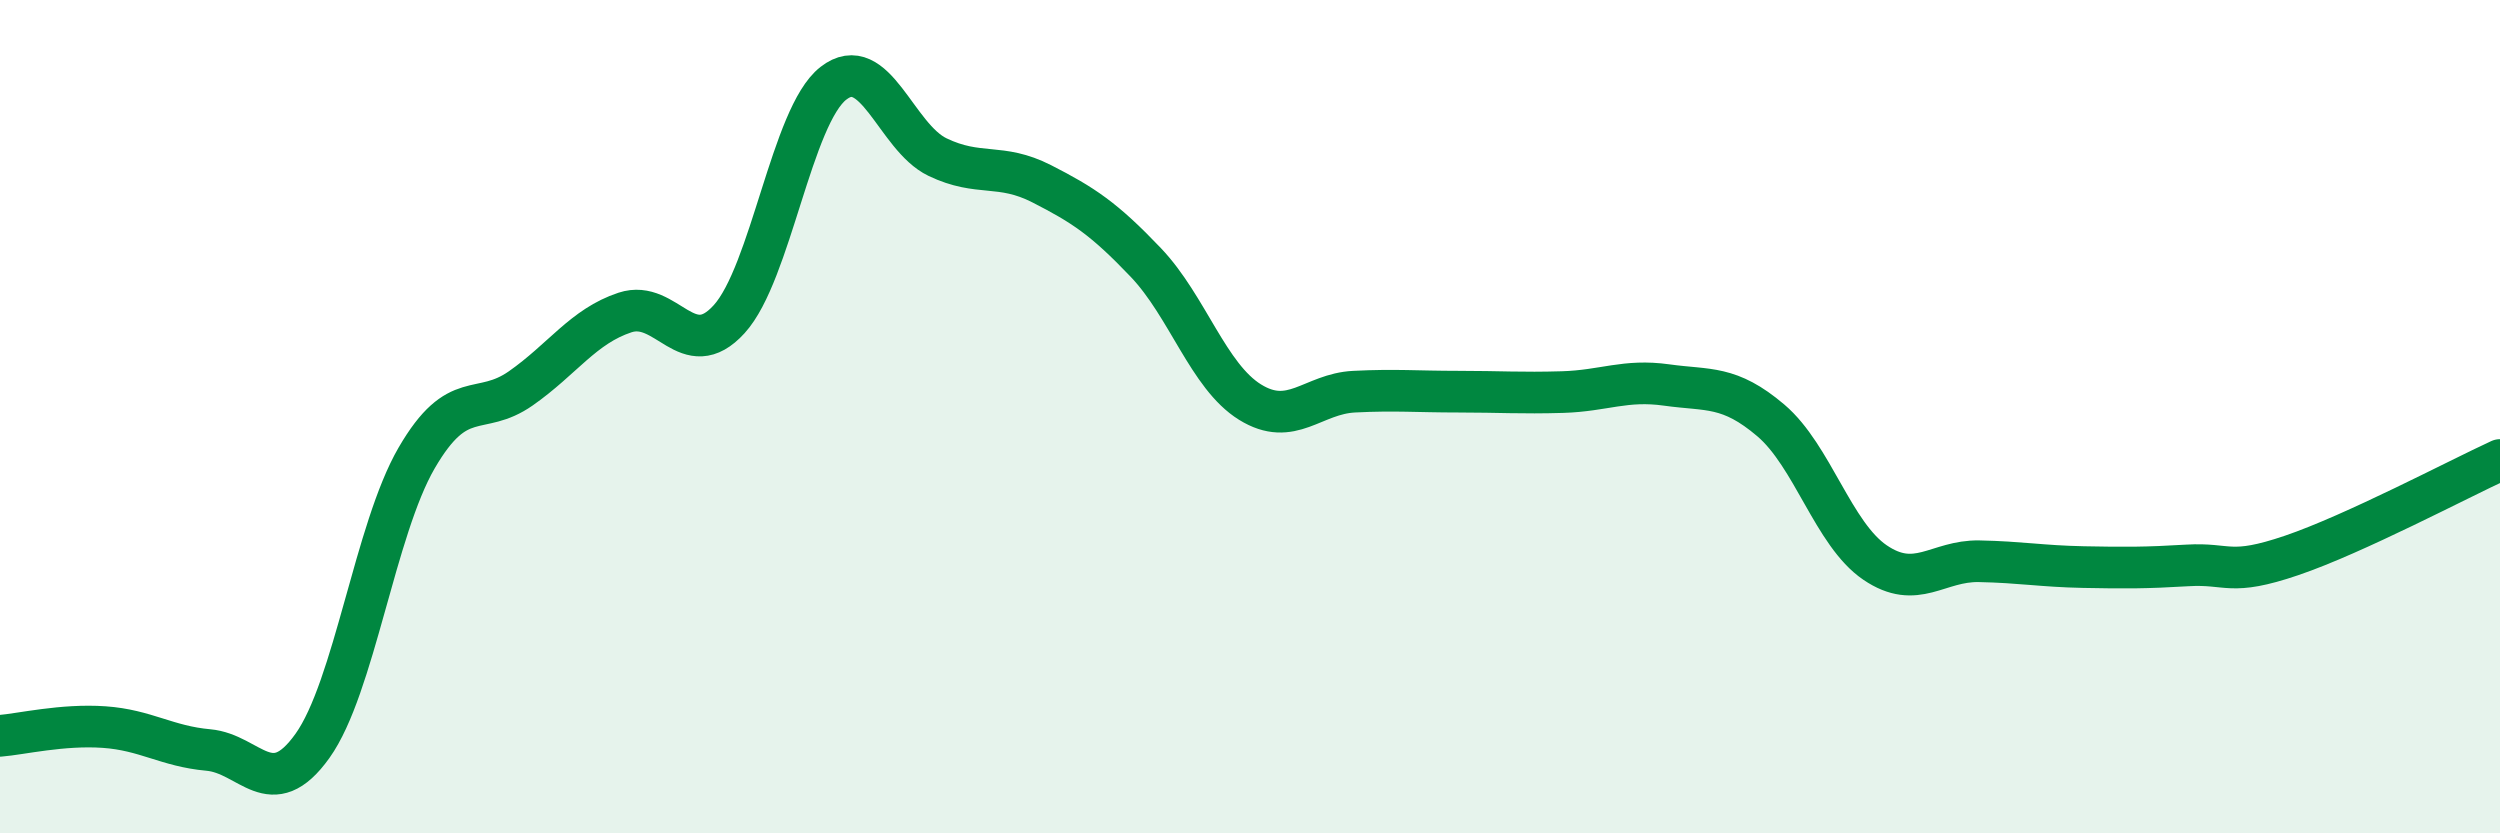
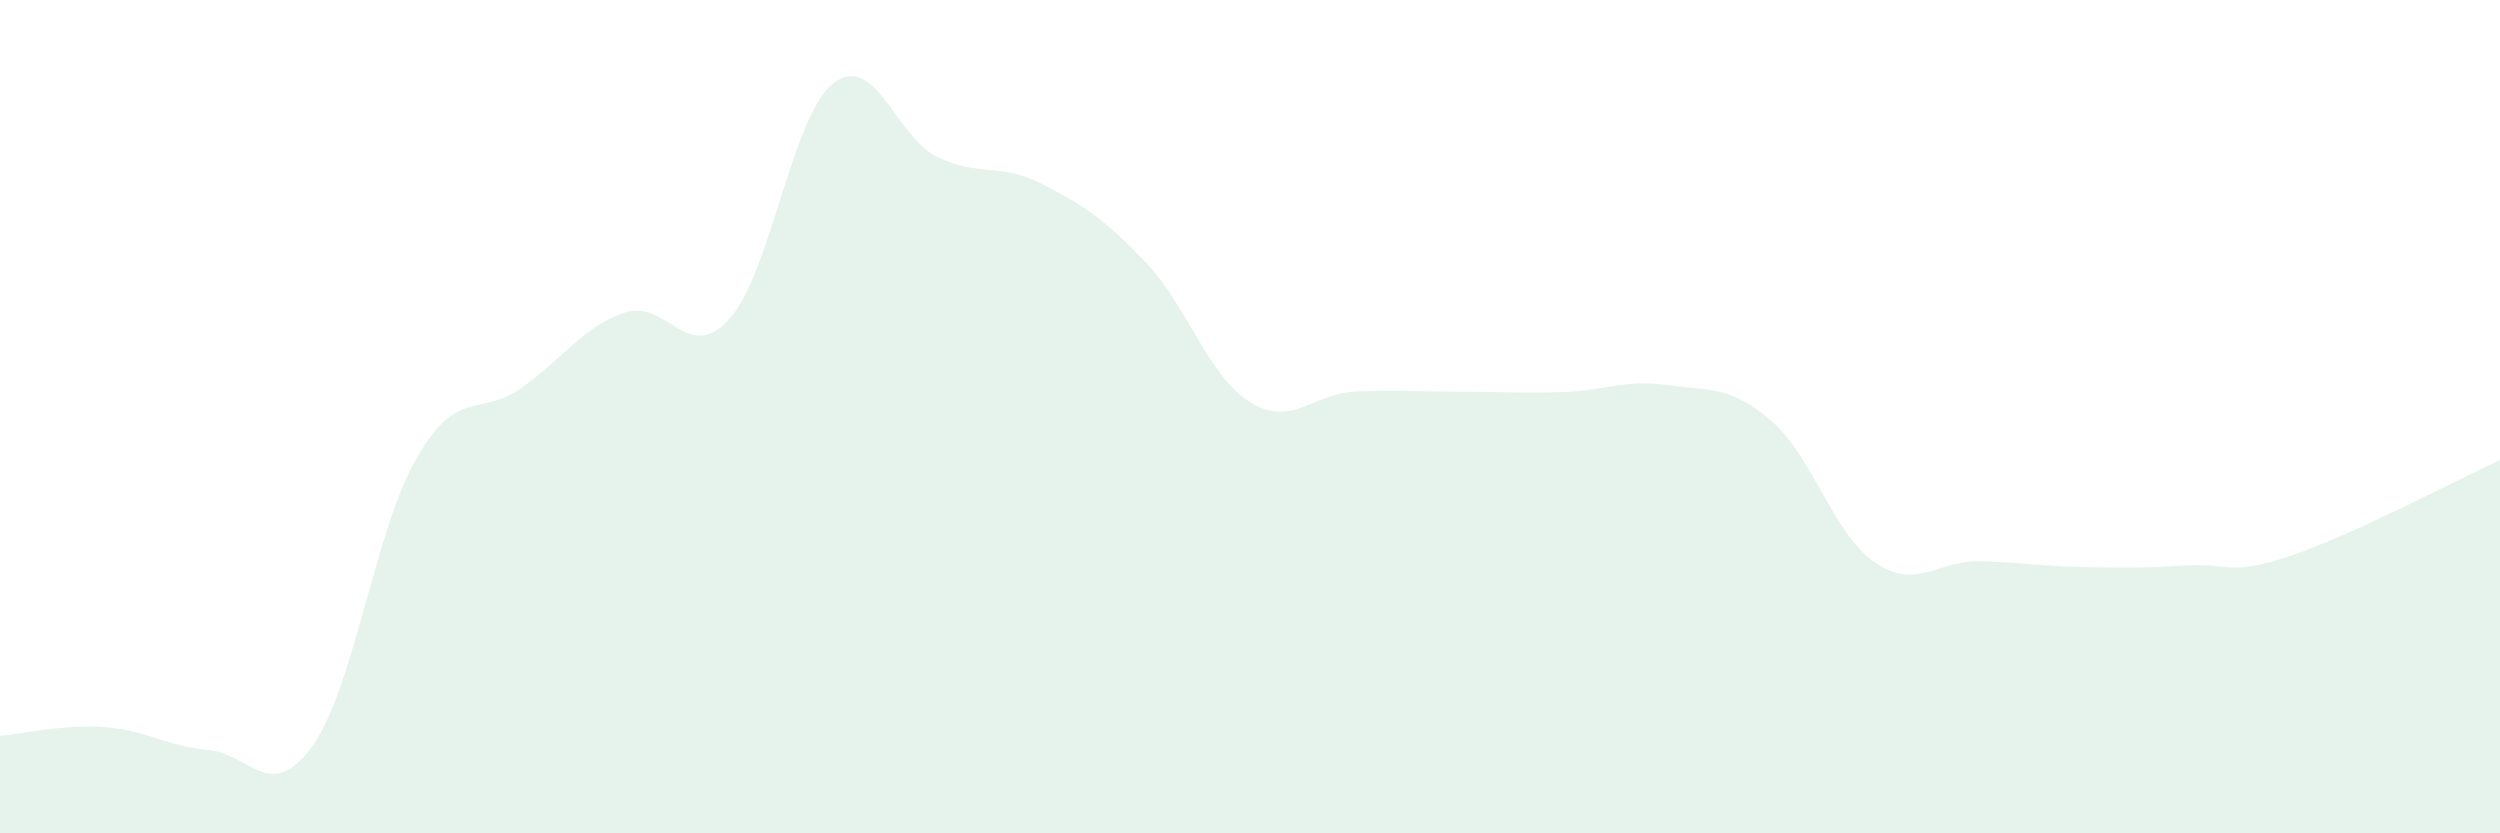
<svg xmlns="http://www.w3.org/2000/svg" width="60" height="20" viewBox="0 0 60 20">
  <path d="M 0,17.66 C 0.5,17.62 1.5,17.38 2.5,17.45 C 3.5,17.52 4,17.91 5,18 C 6,18.09 6.5,19.3 7.5,17.9 C 8.5,16.5 9,12.71 10,10.99 C 11,9.27 11.5,10.02 12.5,9.32 C 13.5,8.62 14,7.83 15,7.5 C 16,7.17 16.5,8.76 17.5,7.66 C 18.5,6.56 19,2.78 20,2 C 21,1.22 21.5,3.29 22.5,3.77 C 23.5,4.25 24,3.9 25,4.41 C 26,4.92 26.5,5.25 27.5,6.3 C 28.5,7.35 29,9.03 30,9.65 C 31,10.27 31.5,9.45 32.5,9.4 C 33.5,9.35 34,9.4 35,9.4 C 36,9.4 36.5,9.44 37.5,9.41 C 38.5,9.38 39,9.1 40,9.24 C 41,9.38 41.5,9.24 42.5,10.09 C 43.5,10.94 44,12.82 45,13.5 C 46,14.18 46.5,13.45 47.5,13.47 C 48.5,13.49 49,13.59 50,13.61 C 51,13.63 51.5,13.63 52.5,13.57 C 53.5,13.51 53.5,13.84 55,13.33 C 56.5,12.82 59,11.5 60,11.04L60 20L0 20Z" fill="#008740" opacity="0.1" stroke-linecap="round" stroke-linejoin="round" />
-   <path d="M 0,17.66 C 0.5,17.62 1.5,17.38 2.5,17.45 C 3.5,17.52 4,17.91 5,18 C 6,18.09 6.5,19.3 7.5,17.9 C 8.5,16.5 9,12.71 10,10.99 C 11,9.27 11.5,10.02 12.5,9.32 C 13.5,8.62 14,7.83 15,7.5 C 16,7.17 16.5,8.76 17.5,7.66 C 18.5,6.56 19,2.78 20,2 C 21,1.22 21.5,3.29 22.5,3.77 C 23.5,4.25 24,3.9 25,4.41 C 26,4.92 26.5,5.25 27.5,6.3 C 28.5,7.35 29,9.03 30,9.65 C 31,10.27 31.5,9.45 32.5,9.4 C 33.5,9.35 34,9.4 35,9.4 C 36,9.4 36.5,9.44 37.5,9.41 C 38.5,9.38 39,9.1 40,9.24 C 41,9.38 41.5,9.24 42.5,10.09 C 43.5,10.94 44,12.82 45,13.5 C 46,14.18 46.5,13.45 47.5,13.47 C 48.5,13.49 49,13.59 50,13.61 C 51,13.63 51.5,13.63 52.5,13.57 C 53.5,13.51 53.5,13.84 55,13.33 C 56.5,12.82 59,11.5 60,11.04" stroke="#008740" stroke-width="1" fill="none" stroke-linecap="round" stroke-linejoin="round" />
</svg>